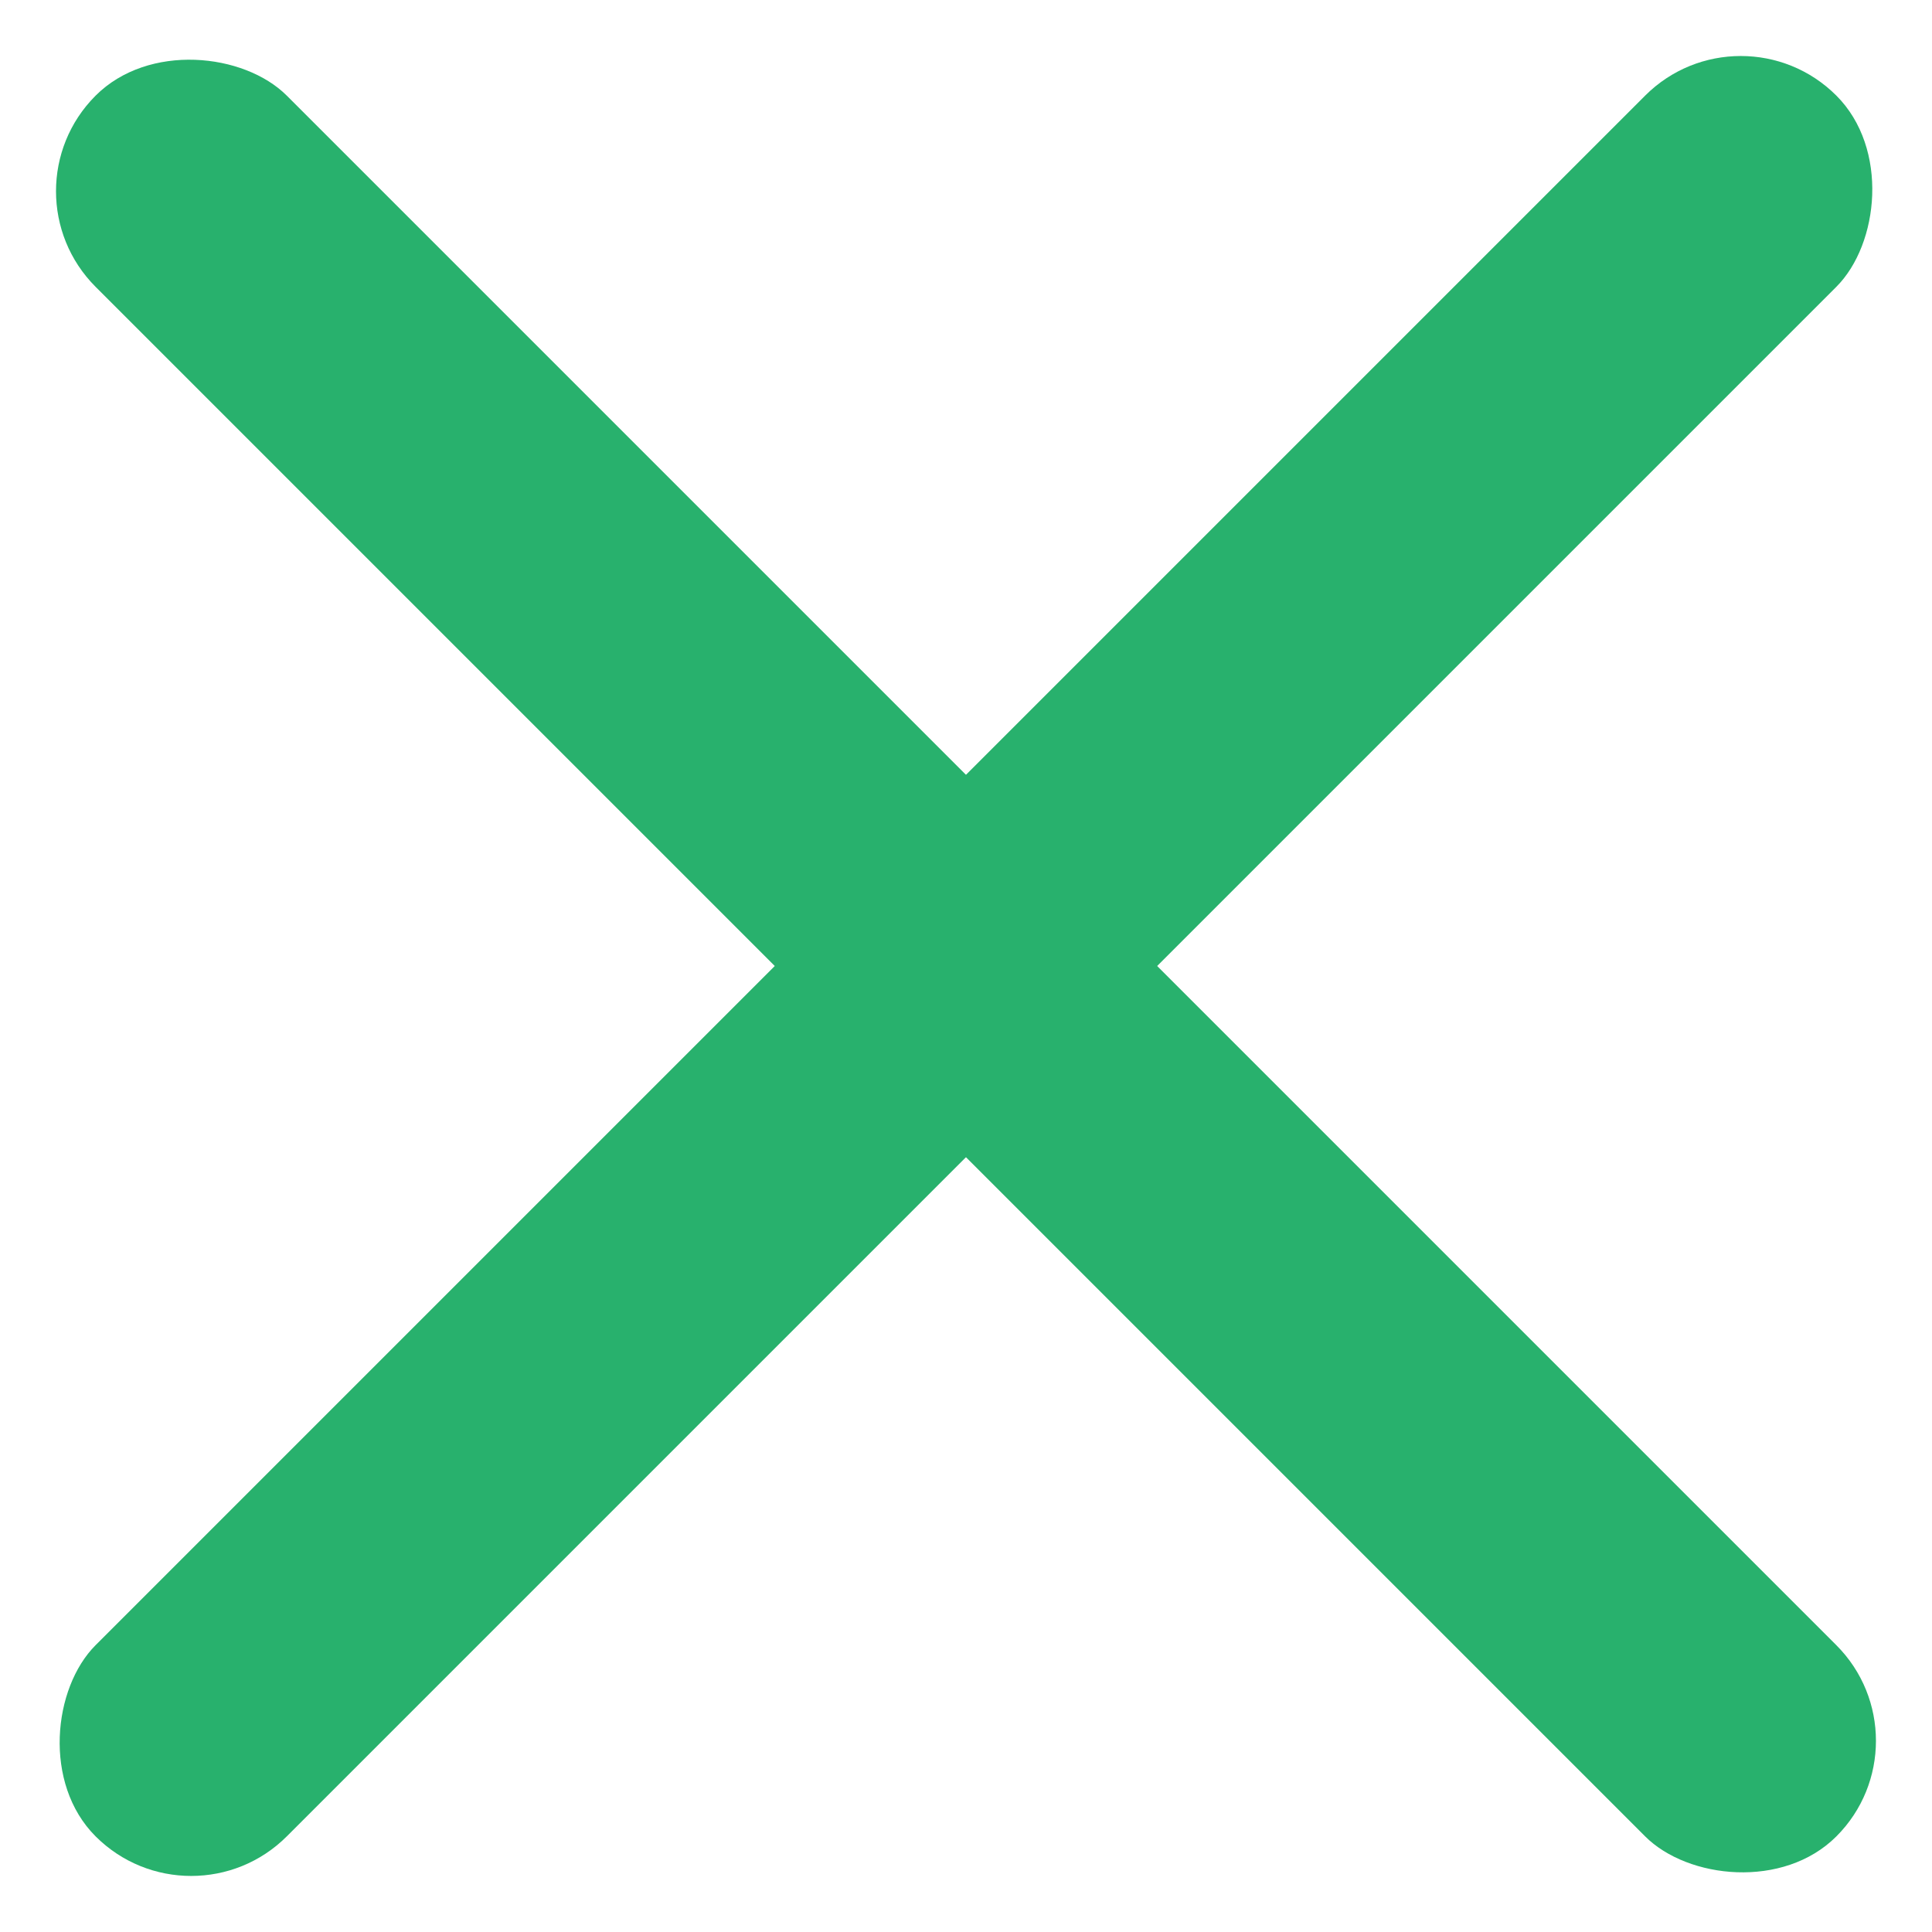
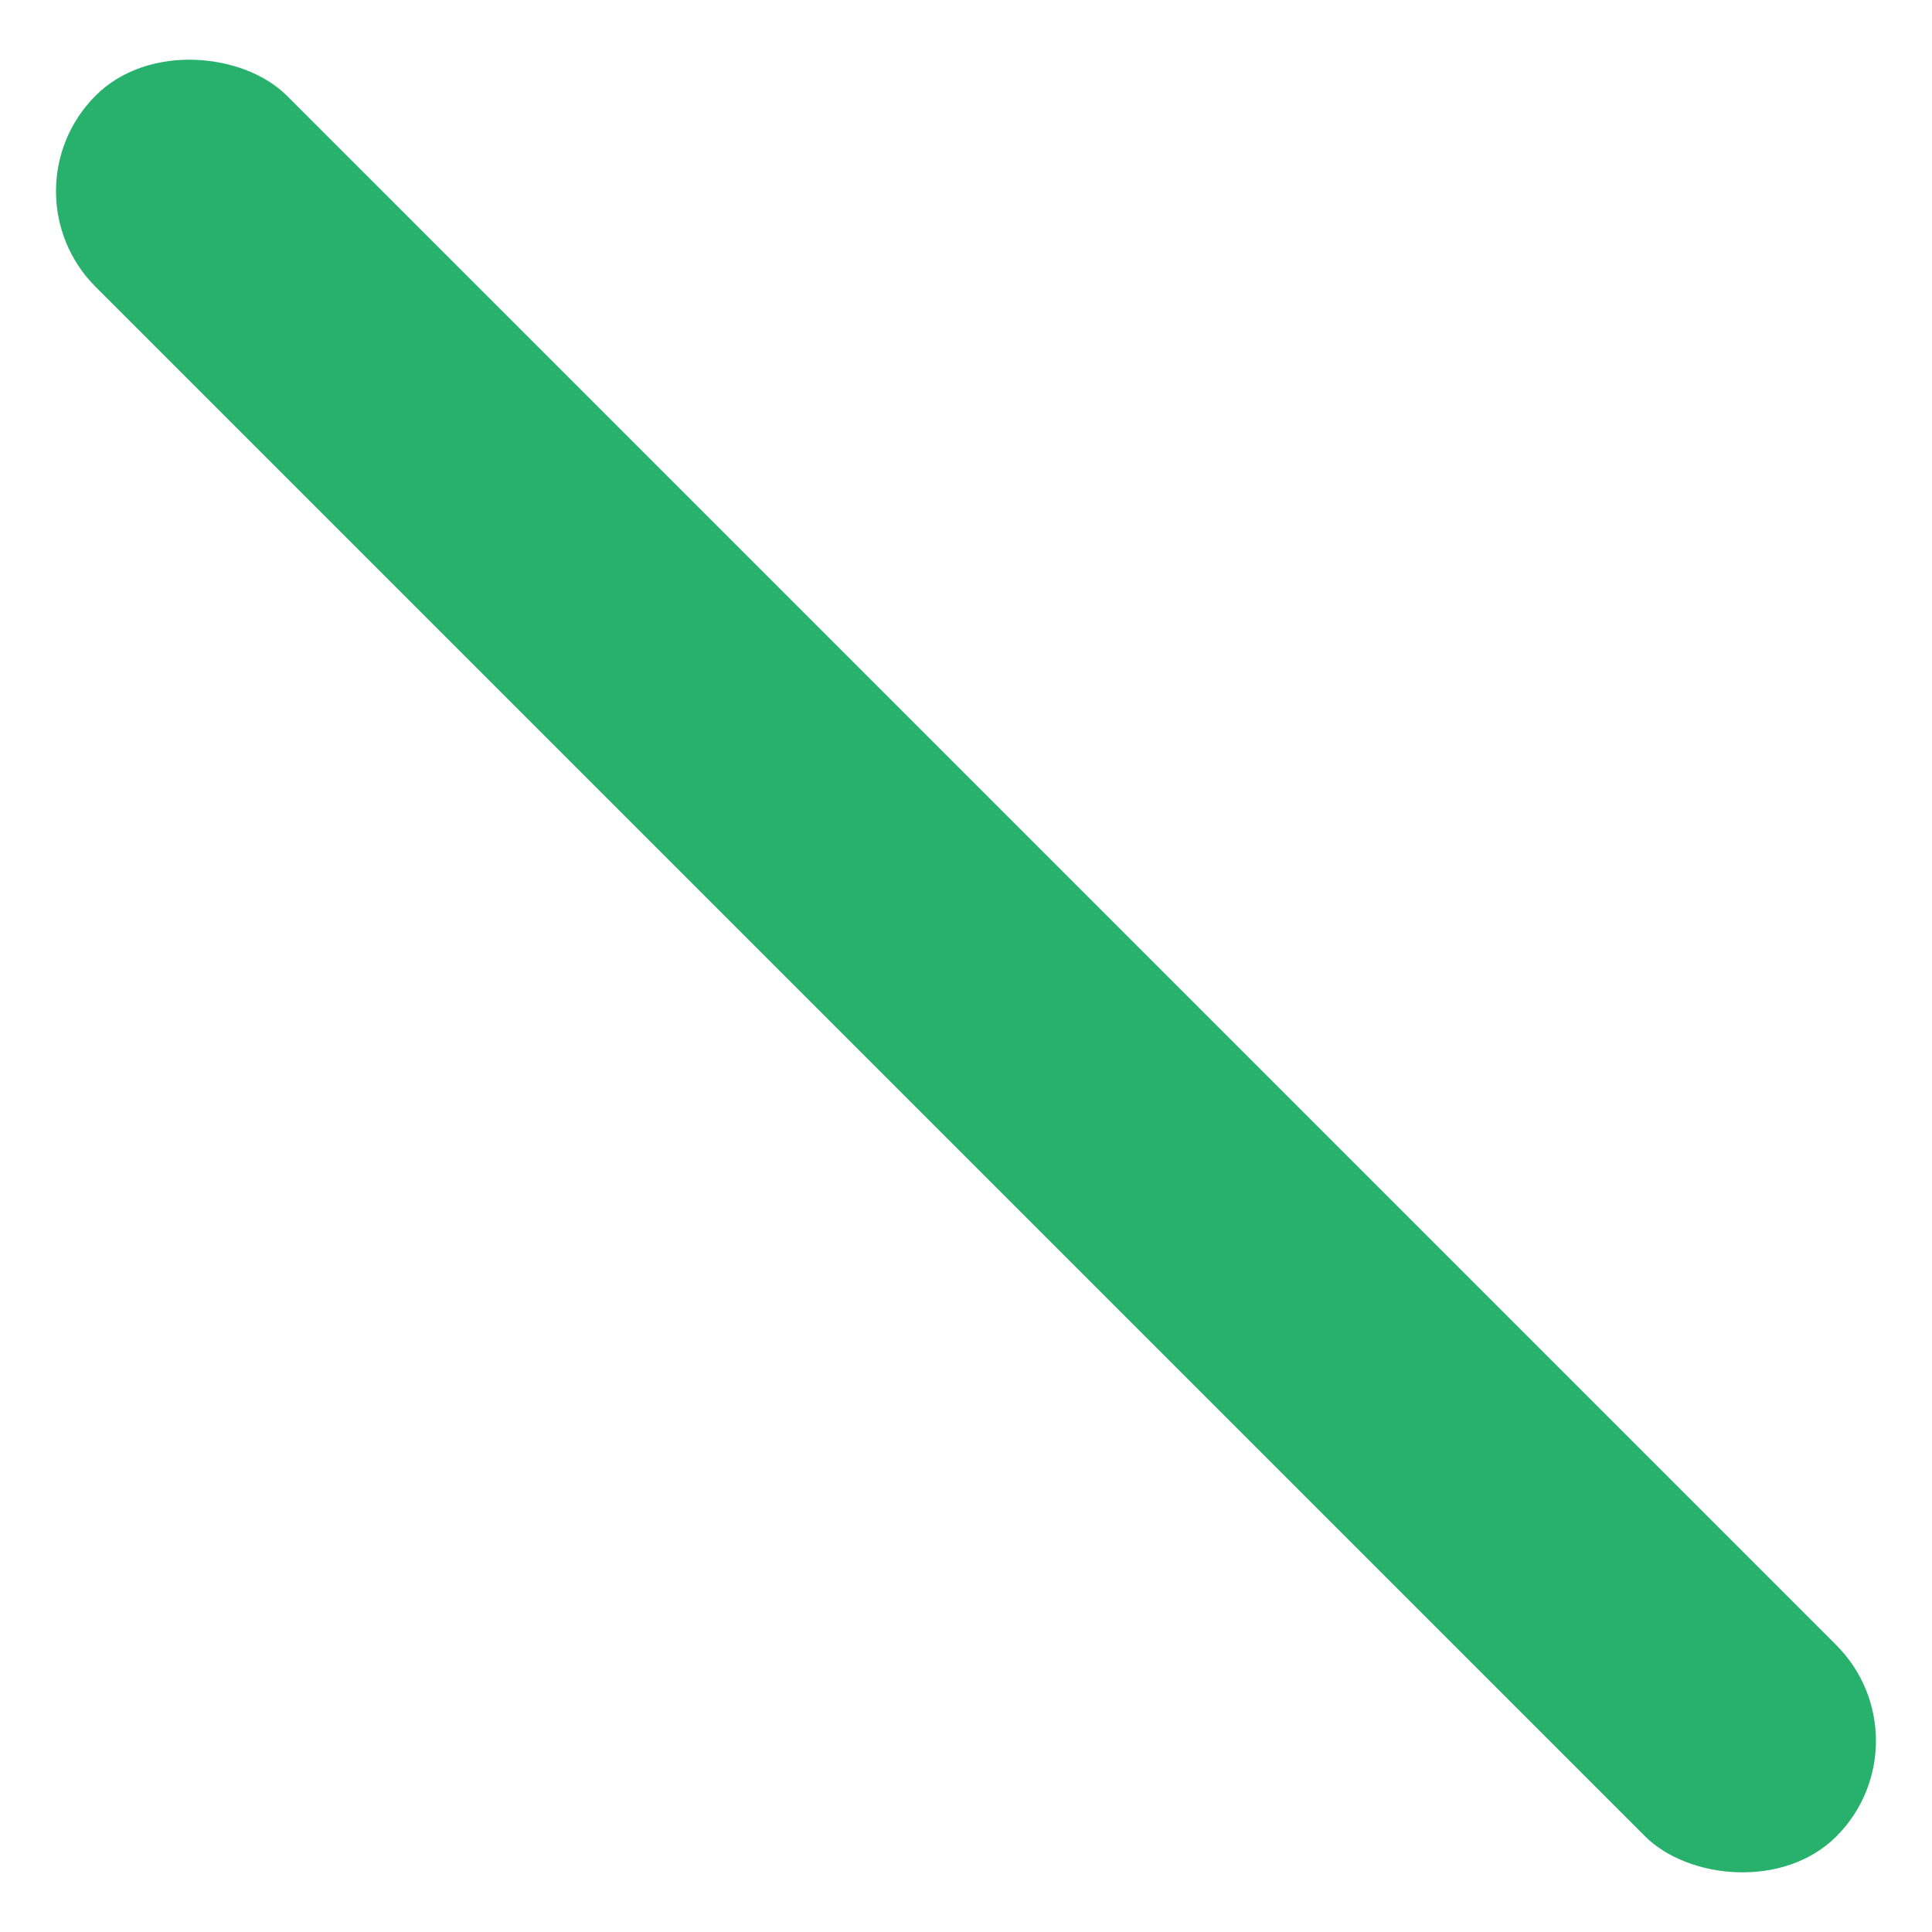
<svg xmlns="http://www.w3.org/2000/svg" width="20.771" height="20.771" viewBox="0 0 20.771 20.771">
  <g id="Group_17" data-name="Group 17" transform="translate(-689.694 -128.322)">
    <rect id="Rectangle_2676" data-name="Rectangle 2676" width="2.907" height="26.467" rx="1.454" transform="translate(689.694 130.378) rotate(-45)" fill="#28B16D" />
-     <rect id="Rectangle_2677" data-name="Rectangle 2677" width="2.907" height="26.467" rx="1.454" transform="translate(708.409 128.322) rotate(45)" fill="#28B16D" />
  </g>
</svg>